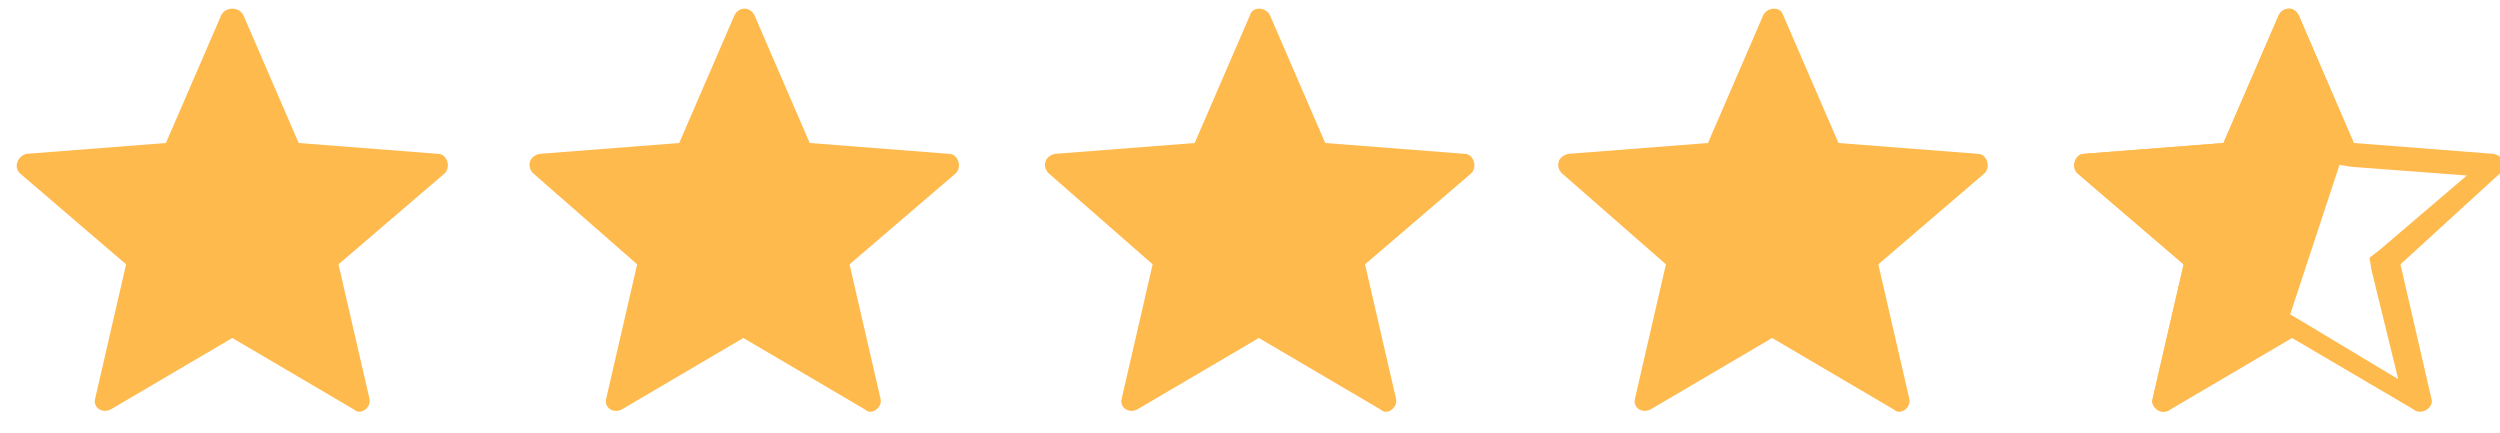
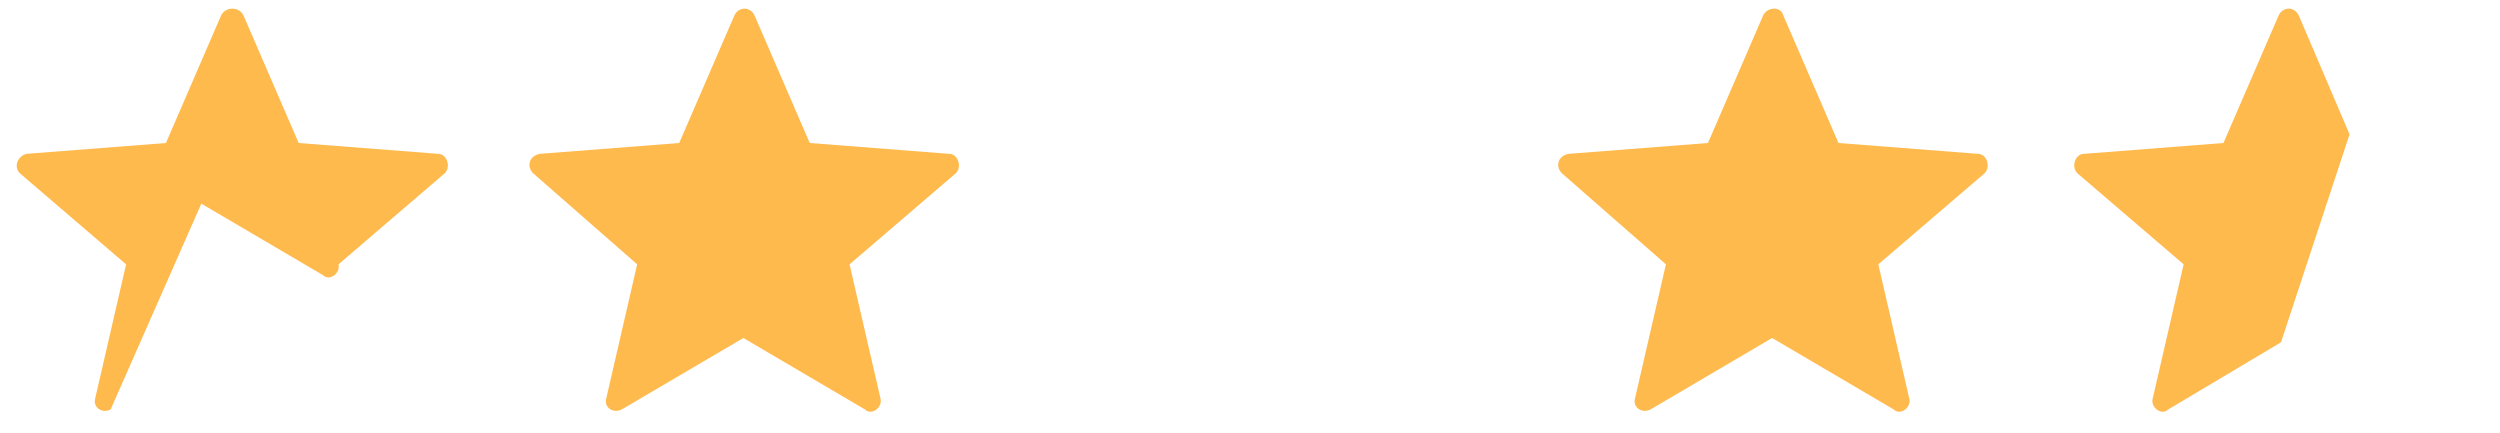
<svg xmlns="http://www.w3.org/2000/svg" version="1.1" id="Warstwa_1" x="0px" y="0px" viewBox="0 0 113 20" style="enable-background:new 0 0 113.2 19.5;" xml:space="preserve" width="300px" height="52px" preserveAspectRatio="none">
  <style type="text/css">
	.st0{fill:#FFBA4E;}
</style>
  <g>
-     <path class="st0" d="M11,0.7l2.5,5.9l6.3,0.5c0.4,0,0.6,0.6,0.3,0.9l-4.8,4.2l1.4,6.2c0.1,0.4-0.4,0.8-0.7,0.5l-5.5-3.3L5,18.9   c-0.4,0.2-0.8-0.1-0.7-0.5l1.4-6.2L0.9,8C0.6,7.7,0.8,7.2,1.2,7.1l6.3-0.5L10,0.7C10.2,0.3,10.8,0.3,11,0.7z" />
+     <path class="st0" d="M11,0.7l2.5,5.9l6.3,0.5c0.4,0,0.6,0.6,0.3,0.9l-4.8,4.2c0.1,0.4-0.4,0.8-0.7,0.5l-5.5-3.3L5,18.9   c-0.4,0.2-0.8-0.1-0.7-0.5l1.4-6.2L0.9,8C0.6,7.7,0.8,7.2,1.2,7.1l6.3-0.5L10,0.7C10.2,0.3,10.8,0.3,11,0.7z" />
  </g>
  <g>
    <path class="st0" d="M34.1,0.7l2.5,5.9l6.3,0.5c0.4,0,0.6,0.6,0.3,0.9l-4.8,4.2l1.4,6.2c0.1,0.4-0.4,0.8-0.7,0.5l-5.5-3.3l-5.5,3.3   c-0.4,0.2-0.8-0.1-0.7-0.5l1.4-6.2L24.1,8c-0.3-0.3-0.2-0.8,0.3-0.9l6.3-0.5l2.5-5.9C33.4,0.3,33.9,0.3,34.1,0.7z" />
  </g>
  <g>
    <g>
      <g>
-         <path class="st0" d="M103.5,2.2l2,4.8l0.2,0.6l0.6,0.1l5.2,0.4l-3.9,3.4l-0.5,0.4l0.1,0.6l1.2,5l-4.4-2.7l-0.5-0.3l-0.5,0.3     l-4.4,2.7l1.2-5l0.1-0.6l-0.5-0.4L95.4,8l5.2-0.4l0.6-0.1l0.2-0.6L103.5,2.2 M103.5,0.4c-0.2,0-0.4,0.1-0.5,0.3l-2.5,5.9     l-6.3,0.5c-0.4,0-0.6,0.6-0.3,0.9l4.8,4.2l-1.4,6.2c-0.1,0.3,0.2,0.6,0.5,0.6c0.1,0,0.2,0,0.3-0.1l5.5-3.3l5.5,3.3     c0.1,0.1,0.2,0.1,0.3,0.1c0.3,0,0.6-0.3,0.5-0.6l-1.4-6.2L113,8c0.3-0.3,0.2-0.8-0.3-0.9l-6.3-0.5l-2.5-5.9     C103.8,0.5,103.6,0.4,103.5,0.4L103.5,0.4z" />
-       </g>
+         </g>
    </g>
    <path class="st0" d="M106.2,6.2l-2.3-5.5c-0.2-0.4-0.7-0.4-0.9,0l-2.5,5.9l-6.3,0.5c-0.4,0-0.6,0.6-0.3,0.9l4.8,4.2l-1.4,6.2   c-0.1,0.4,0.4,0.8,0.7,0.5l5.1-3.1L106.2,6.2z" />
  </g>
  <g>
-     <path class="st0" d="M57.4,0.7l2.5,5.9l6.3,0.5c0.4,0,0.6,0.6,0.3,0.9l-4.8,4.2l1.4,6.2c0.1,0.4-0.4,0.8-0.7,0.5l-5.5-3.3l-5.5,3.3   c-0.4,0.2-0.8-0.1-0.7-0.5l1.4-6.2L47.4,8c-0.3-0.3-0.2-0.8,0.3-0.9L54,6.6l2.5-5.9C56.6,0.3,57.2,0.3,57.4,0.7z" />
-   </g>
+     </g>
  <g>
    <path class="st0" d="M80.6,0.7l2.5,5.9l6.3,0.5c0.4,0,0.6,0.6,0.3,0.9l-4.8,4.2l1.4,6.2c0.1,0.4-0.4,0.8-0.7,0.5l-5.5-3.3l-5.5,3.3   c-0.4,0.2-0.8-0.1-0.7-0.5l1.4-6.2L70.6,8c-0.3-0.3-0.2-0.8,0.3-0.9l6.3-0.5l2.5-5.9C79.9,0.3,80.5,0.3,80.6,0.7z" />
  </g>
</svg>